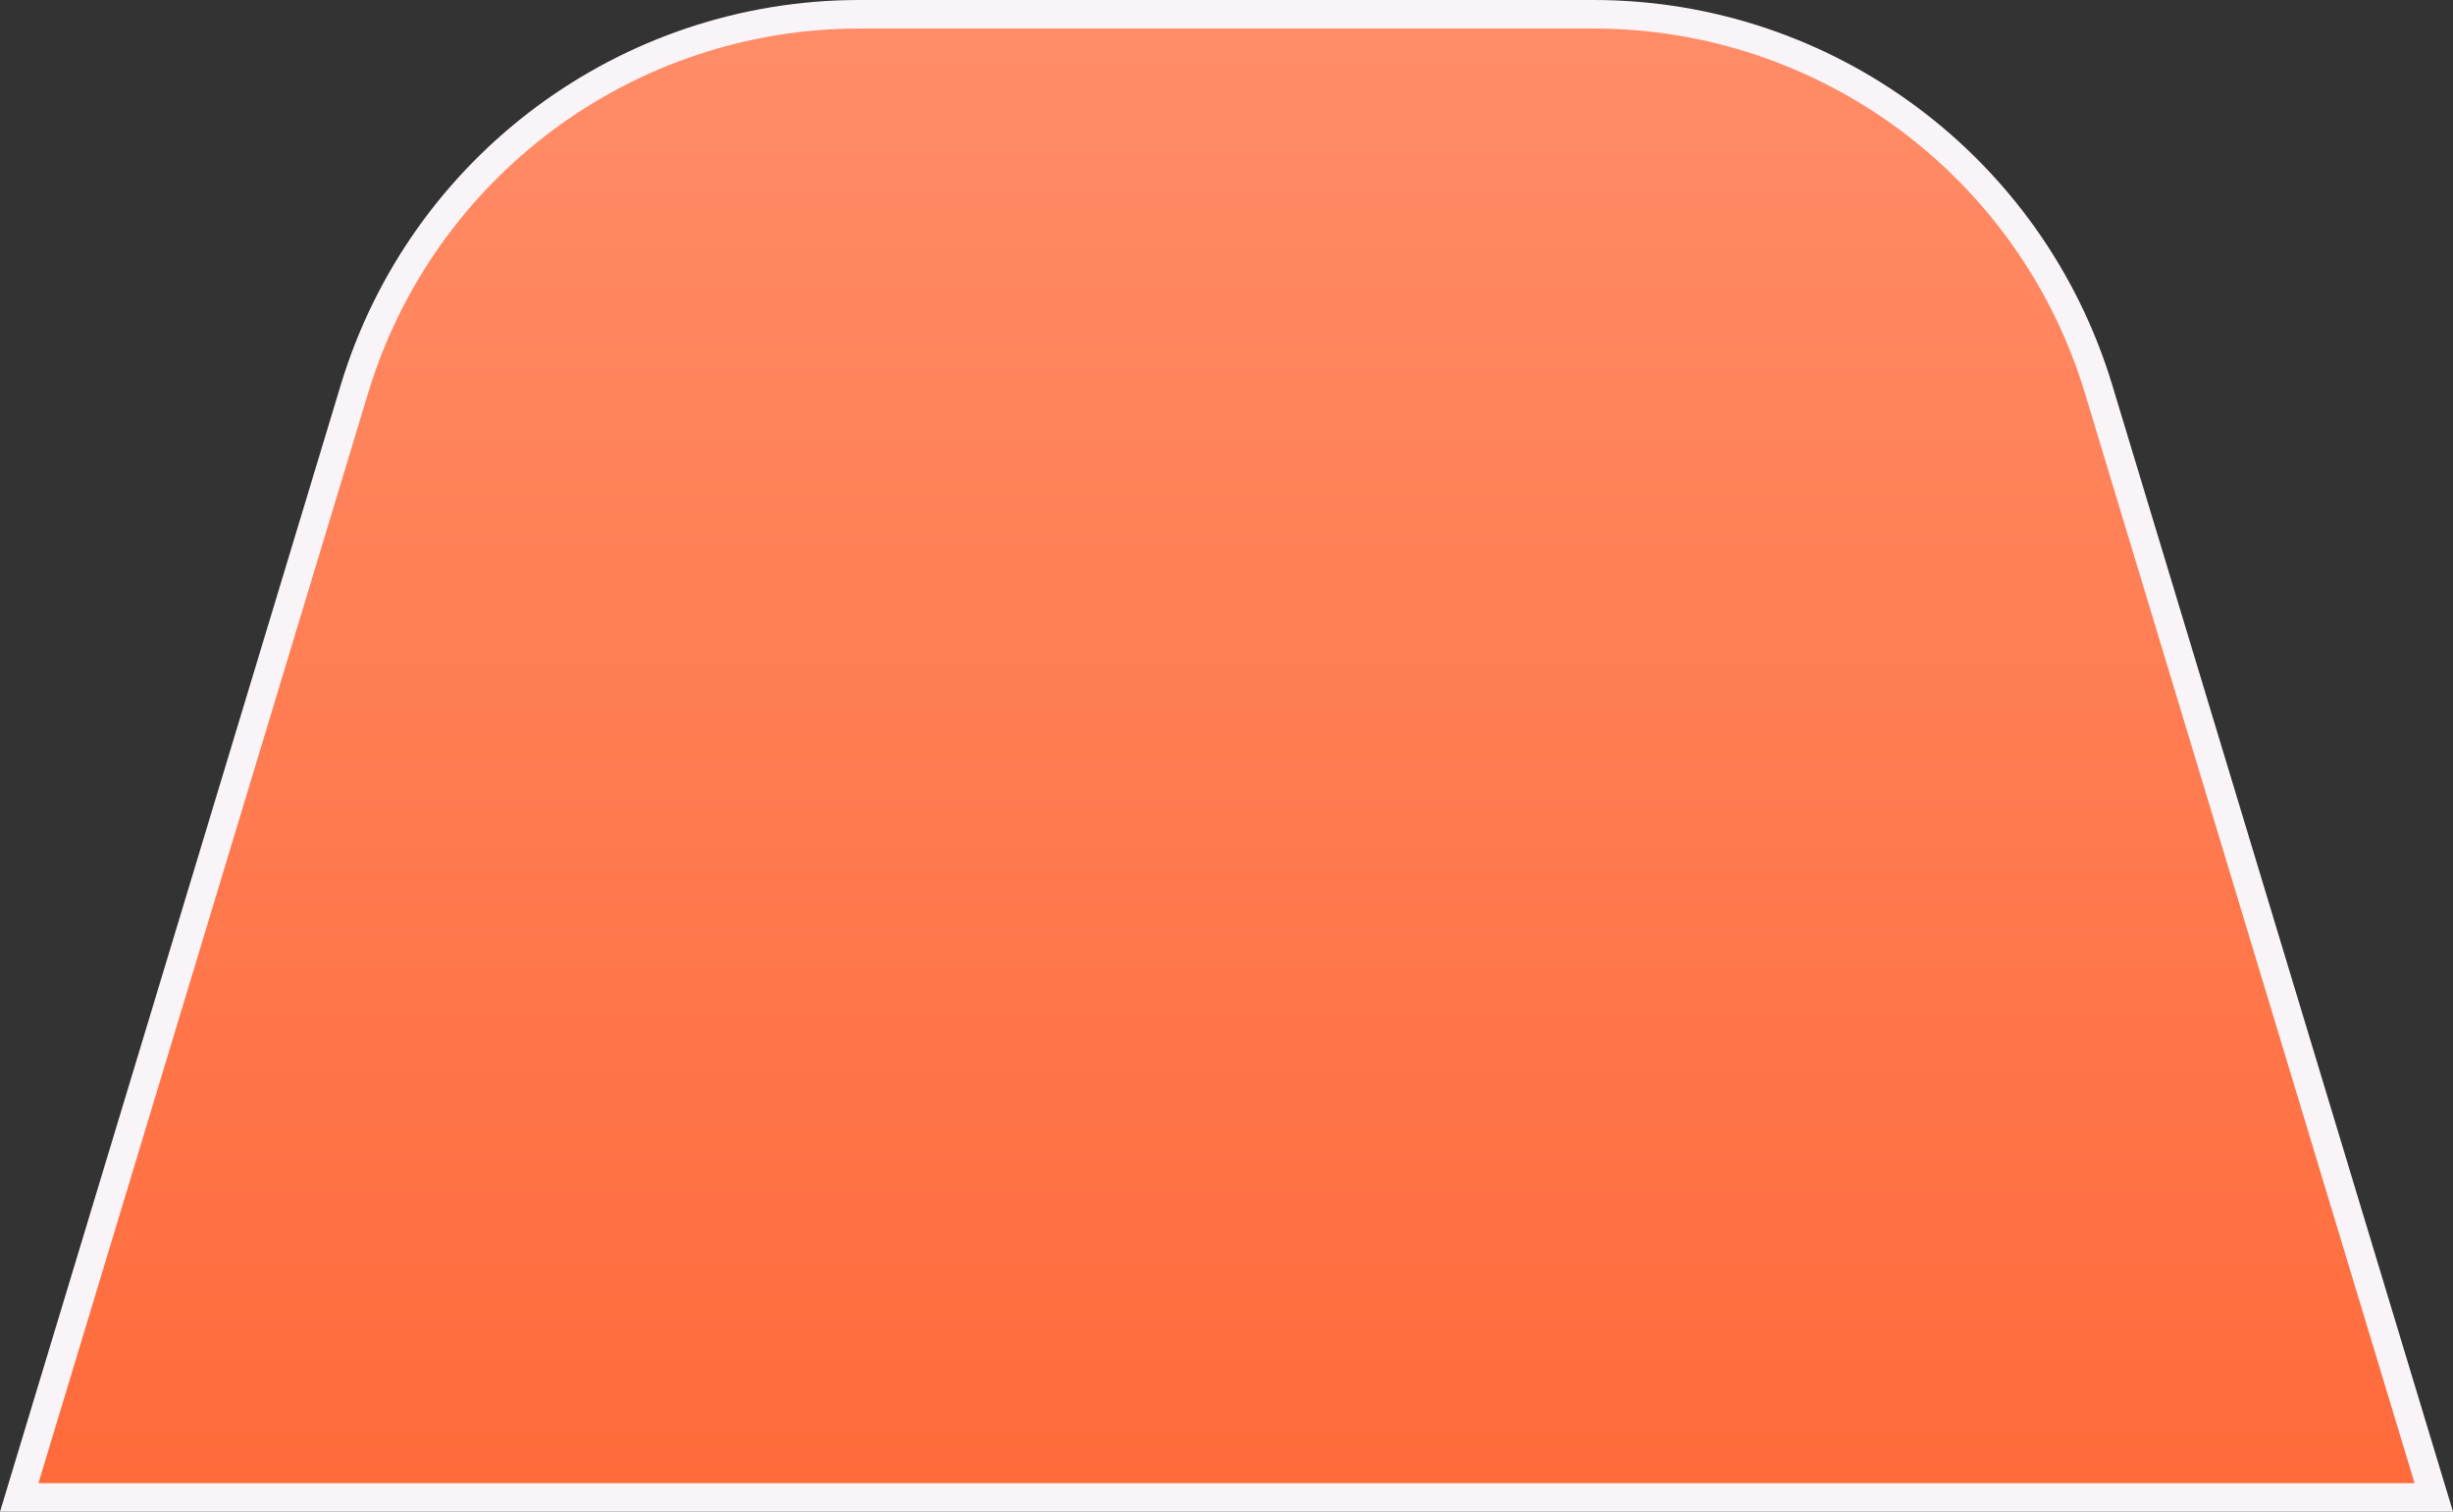
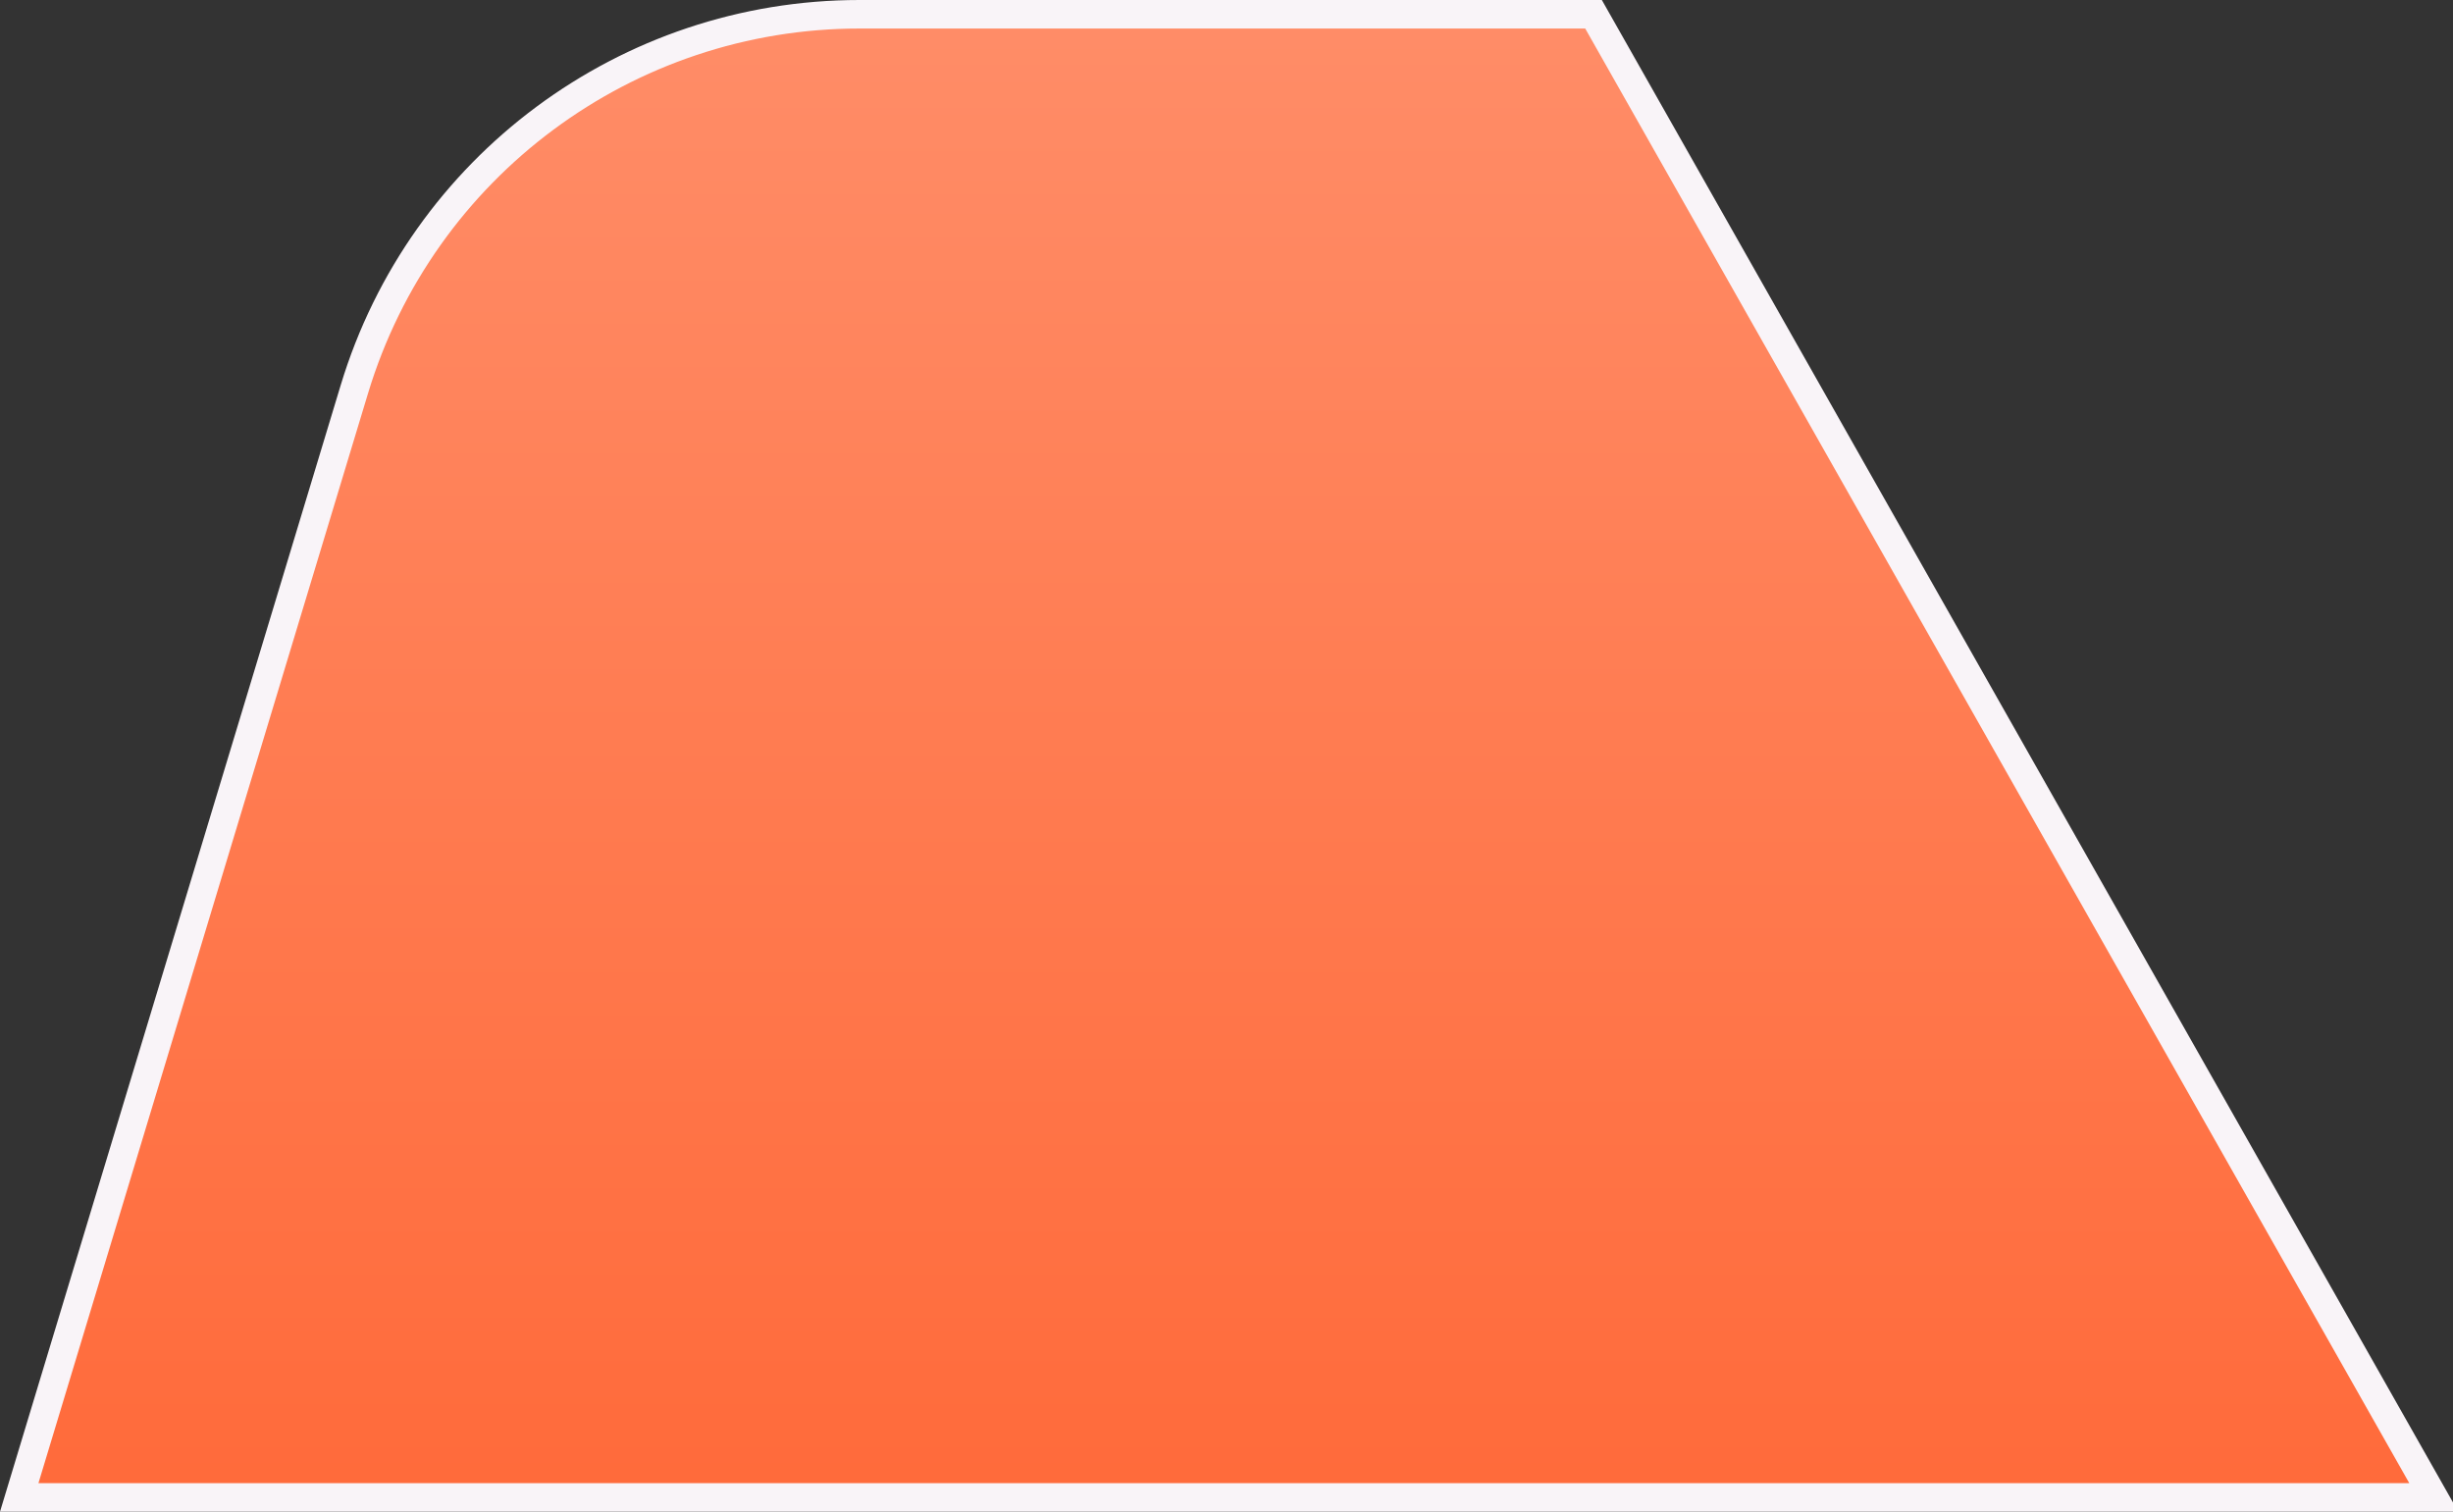
<svg xmlns="http://www.w3.org/2000/svg" width="86" height="53" viewBox="0 0 86 53" fill="none">
  <rect x="0" y="0" width="86" height="53" fill="#333333" stroke="none" />
-   <path d="M30.132 0.5H55.868C64.023 0.5 71.216 5.84 73.576 13.646L85.326 52.5H0.674L12.424 13.646C14.784 5.84 21.977 0.5 30.132 0.5Z" fill="url(#paint0_linear_45_269)" stroke="#F9F4F8" />
+   <path d="M30.132 0.5H55.868L85.326 52.5H0.674L12.424 13.646C14.784 5.84 21.977 0.5 30.132 0.5Z" fill="url(#paint0_linear_45_269)" stroke="#F9F4F8" />
  <defs>
    <linearGradient id="paint0_linear_45_269" x1="43" y1="0" x2="43" y2="53" gradientUnits="userSpaceOnUse">
      <stop stop-color="#FF8D68" />
      <stop offset="1" stop-color="#FF6A3A" />
    </linearGradient>
  </defs>
</svg>